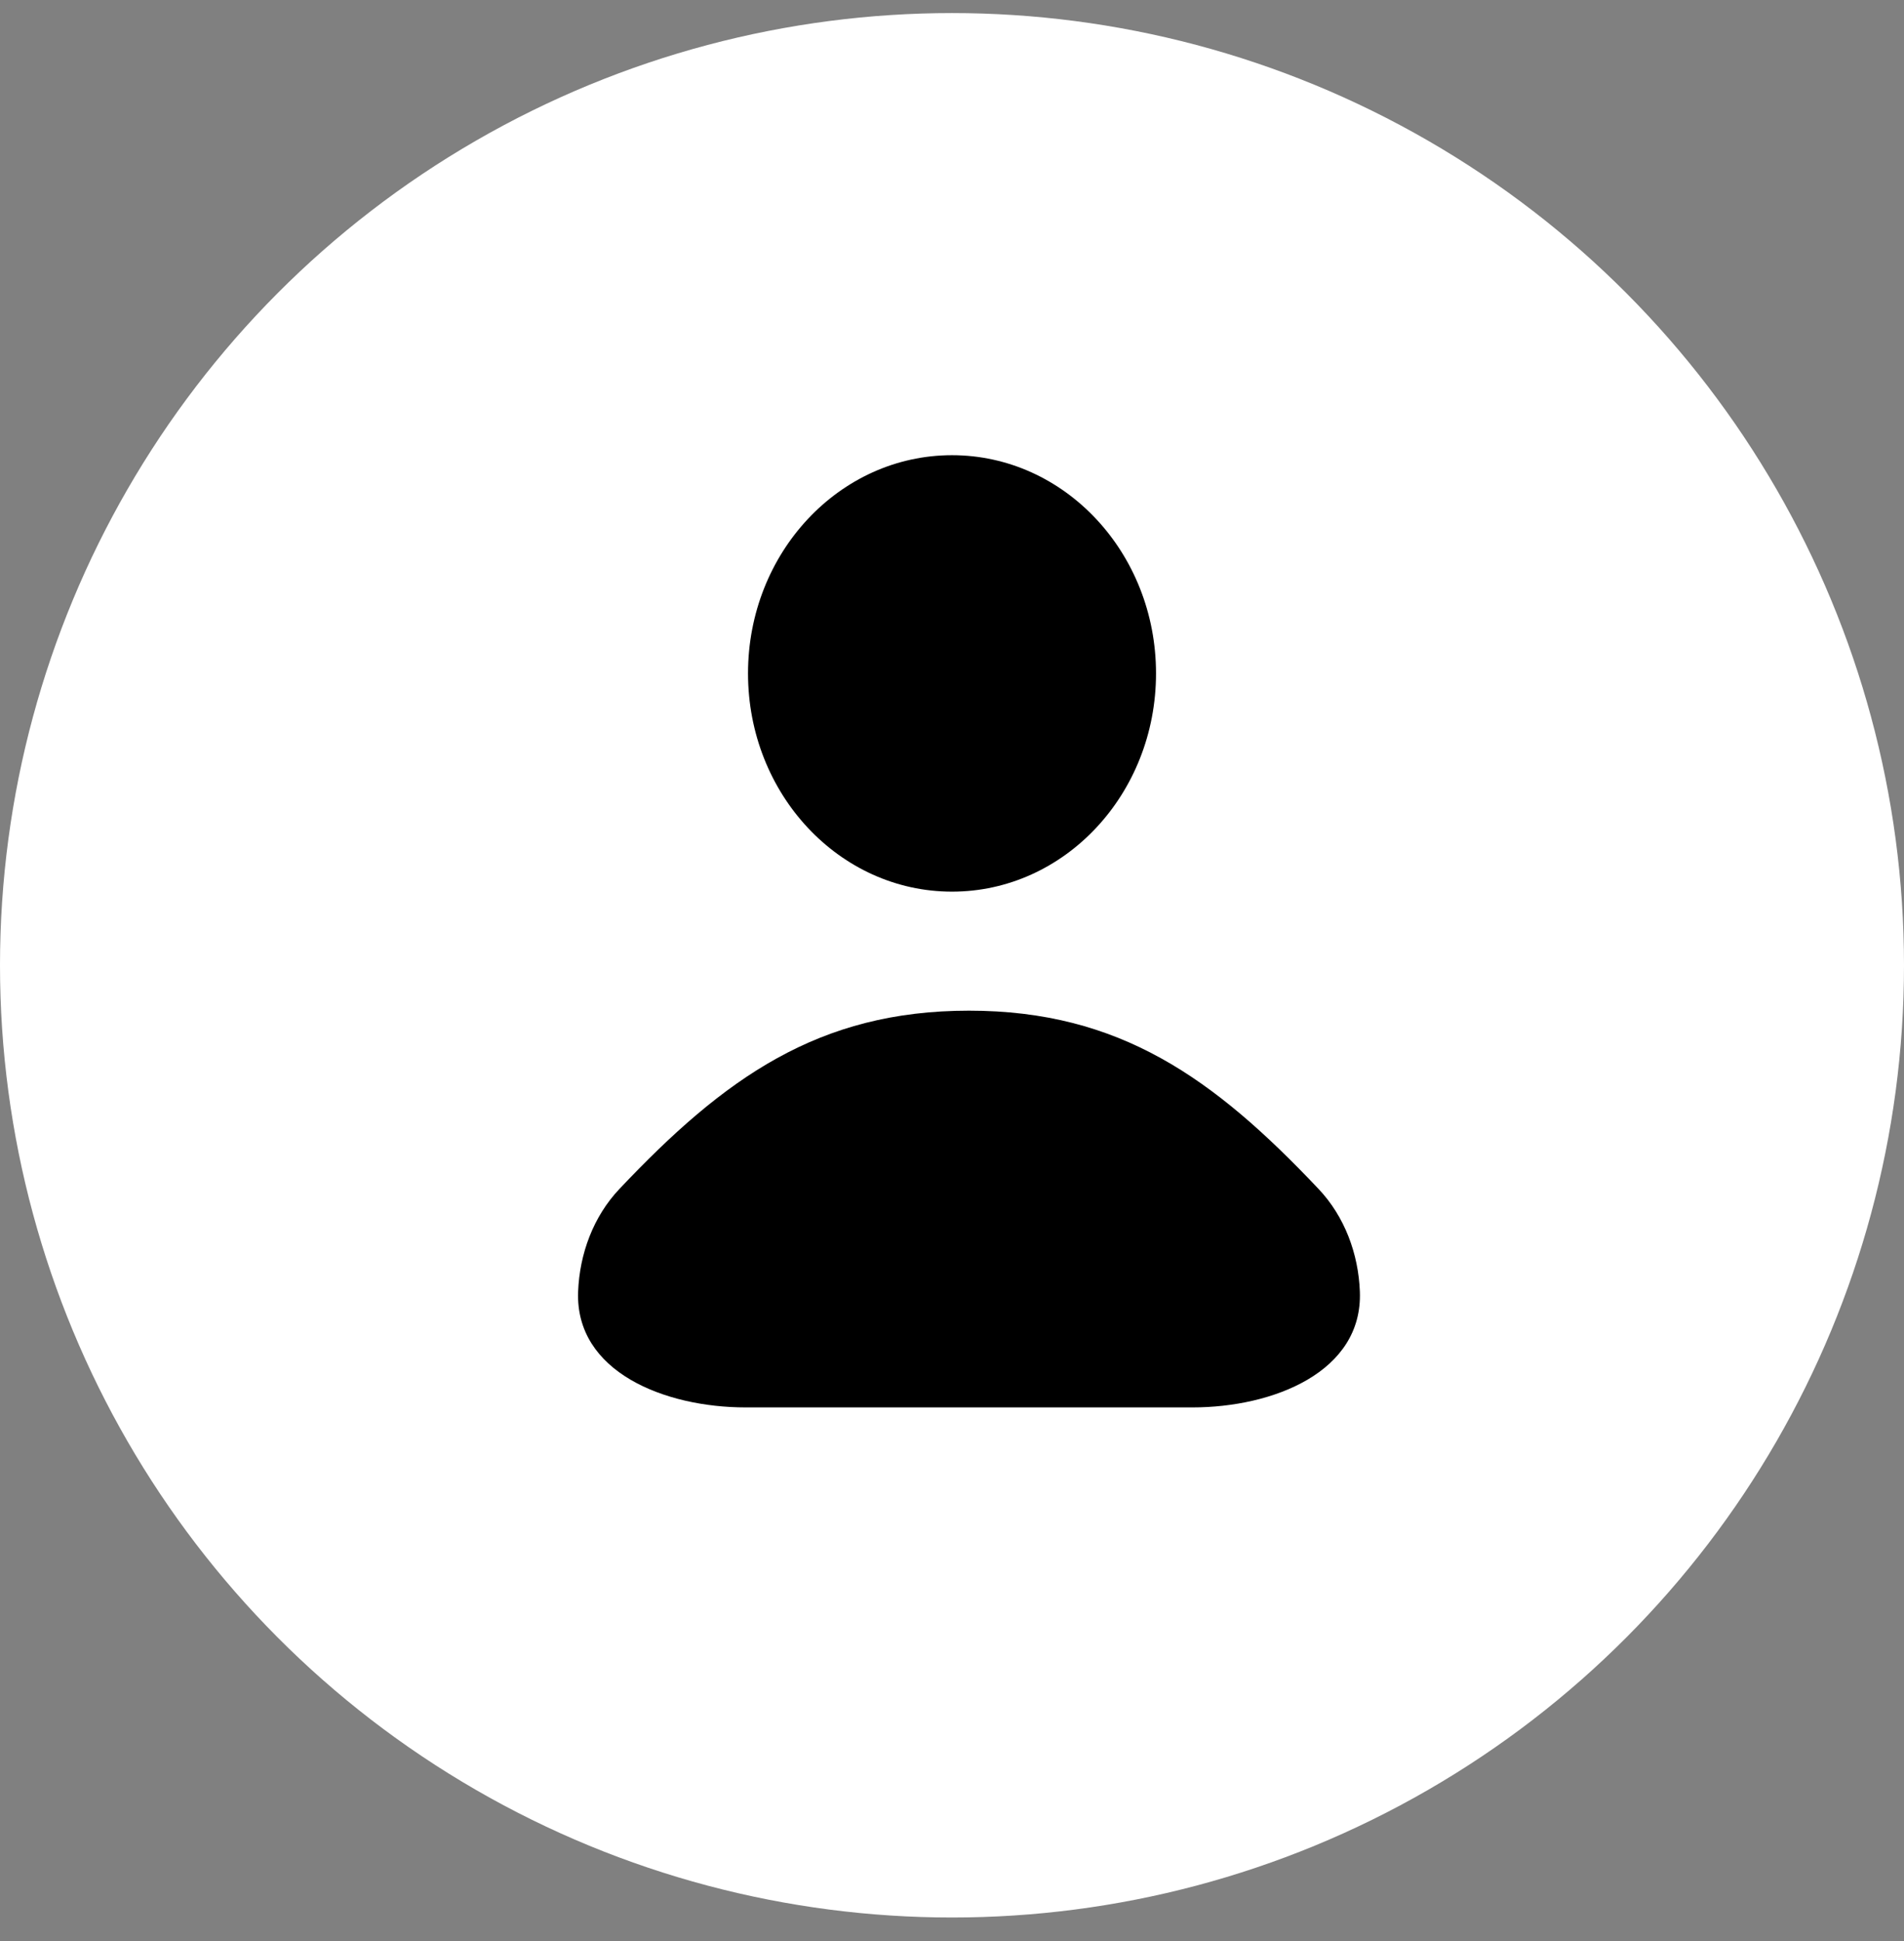
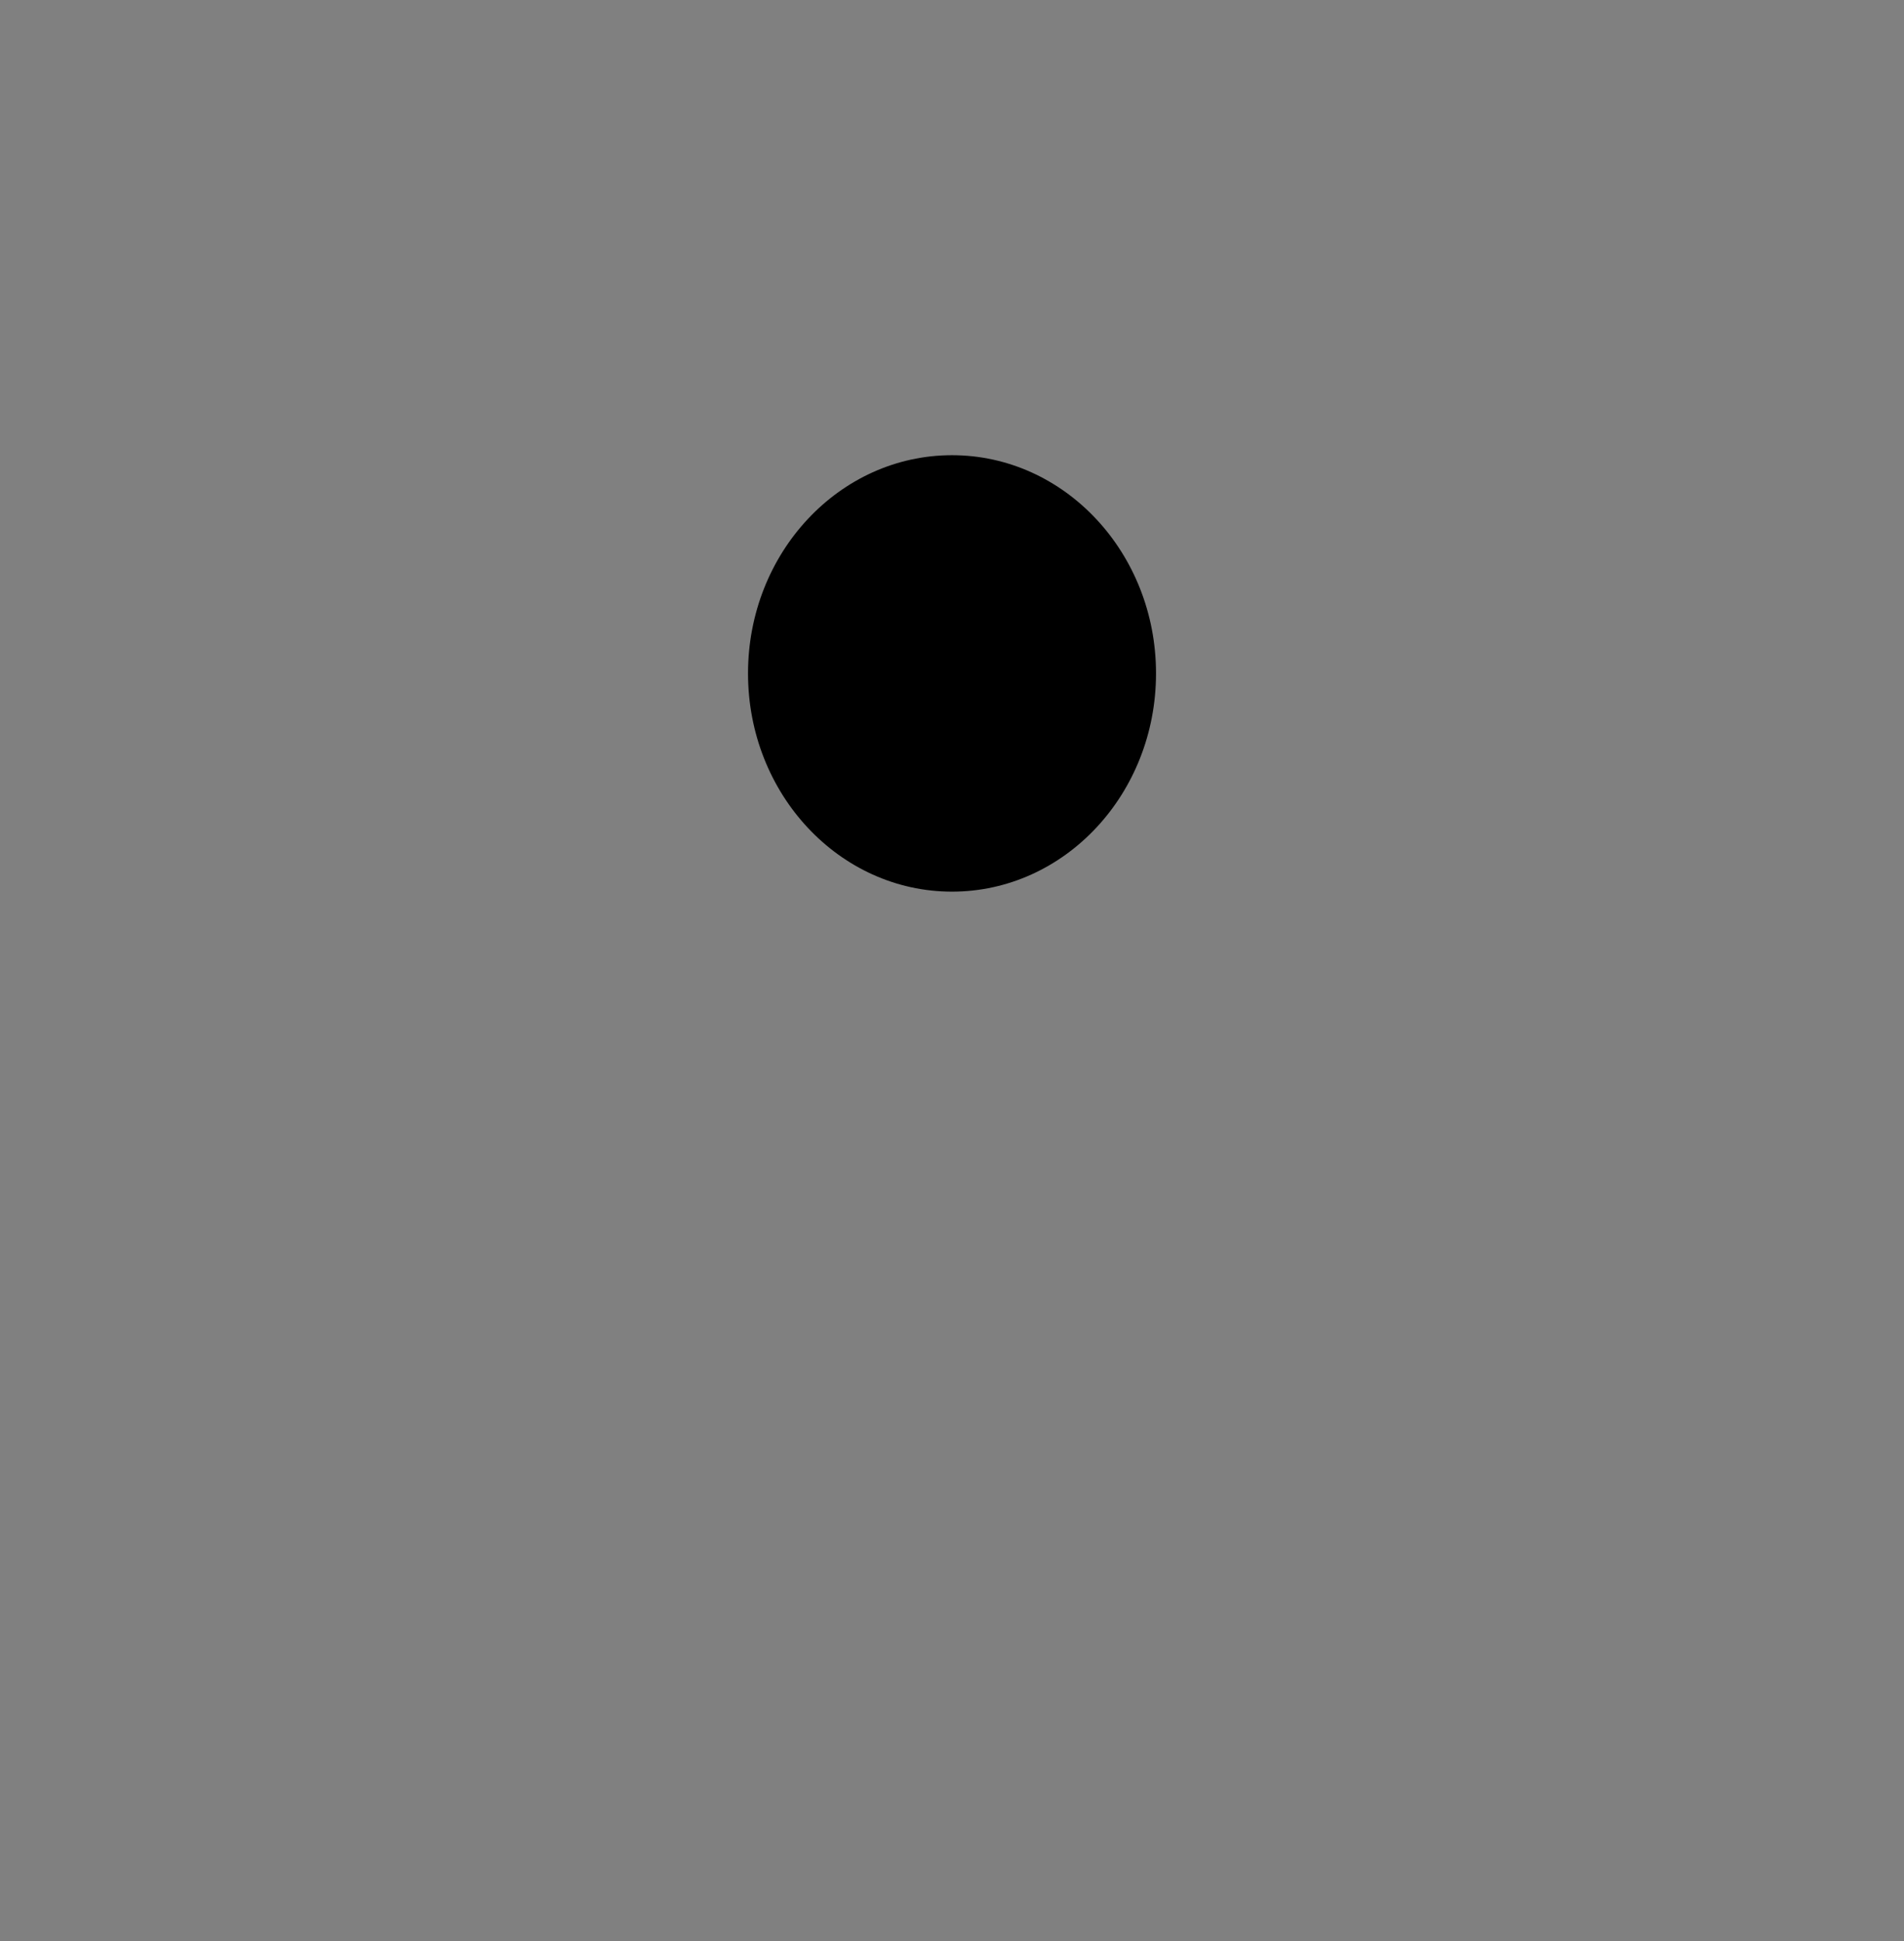
<svg xmlns="http://www.w3.org/2000/svg" width="52" height="53" viewBox="0 0 52 53" fill="none">
  <rect x="0" y="0" width="52" height="53" fill="#808080" stroke="none" />
-   <circle cx="26" cy="26.357" r="26" fill="white" />
  <path d="M26 24.346C29.077 24.346 31.572 21.678 31.572 18.387C31.572 15.097 29.077 12.429 26 12.429C22.923 12.429 20.429 15.097 20.429 18.387C20.429 21.678 22.923 24.346 26 24.346Z" fill="black" />
-   <path d="M16.915 32.466C19.781 29.434 22.352 27.596 26.464 27.596C30.577 27.596 33.147 29.434 36.013 32.466C36.724 33.218 37.1 34.235 37.139 35.266C37.223 37.464 34.767 38.429 32.567 38.429H20.362C18.162 38.429 15.705 37.464 15.789 35.266C15.829 34.235 16.204 33.218 16.915 32.466Z" fill="black" />
</svg>